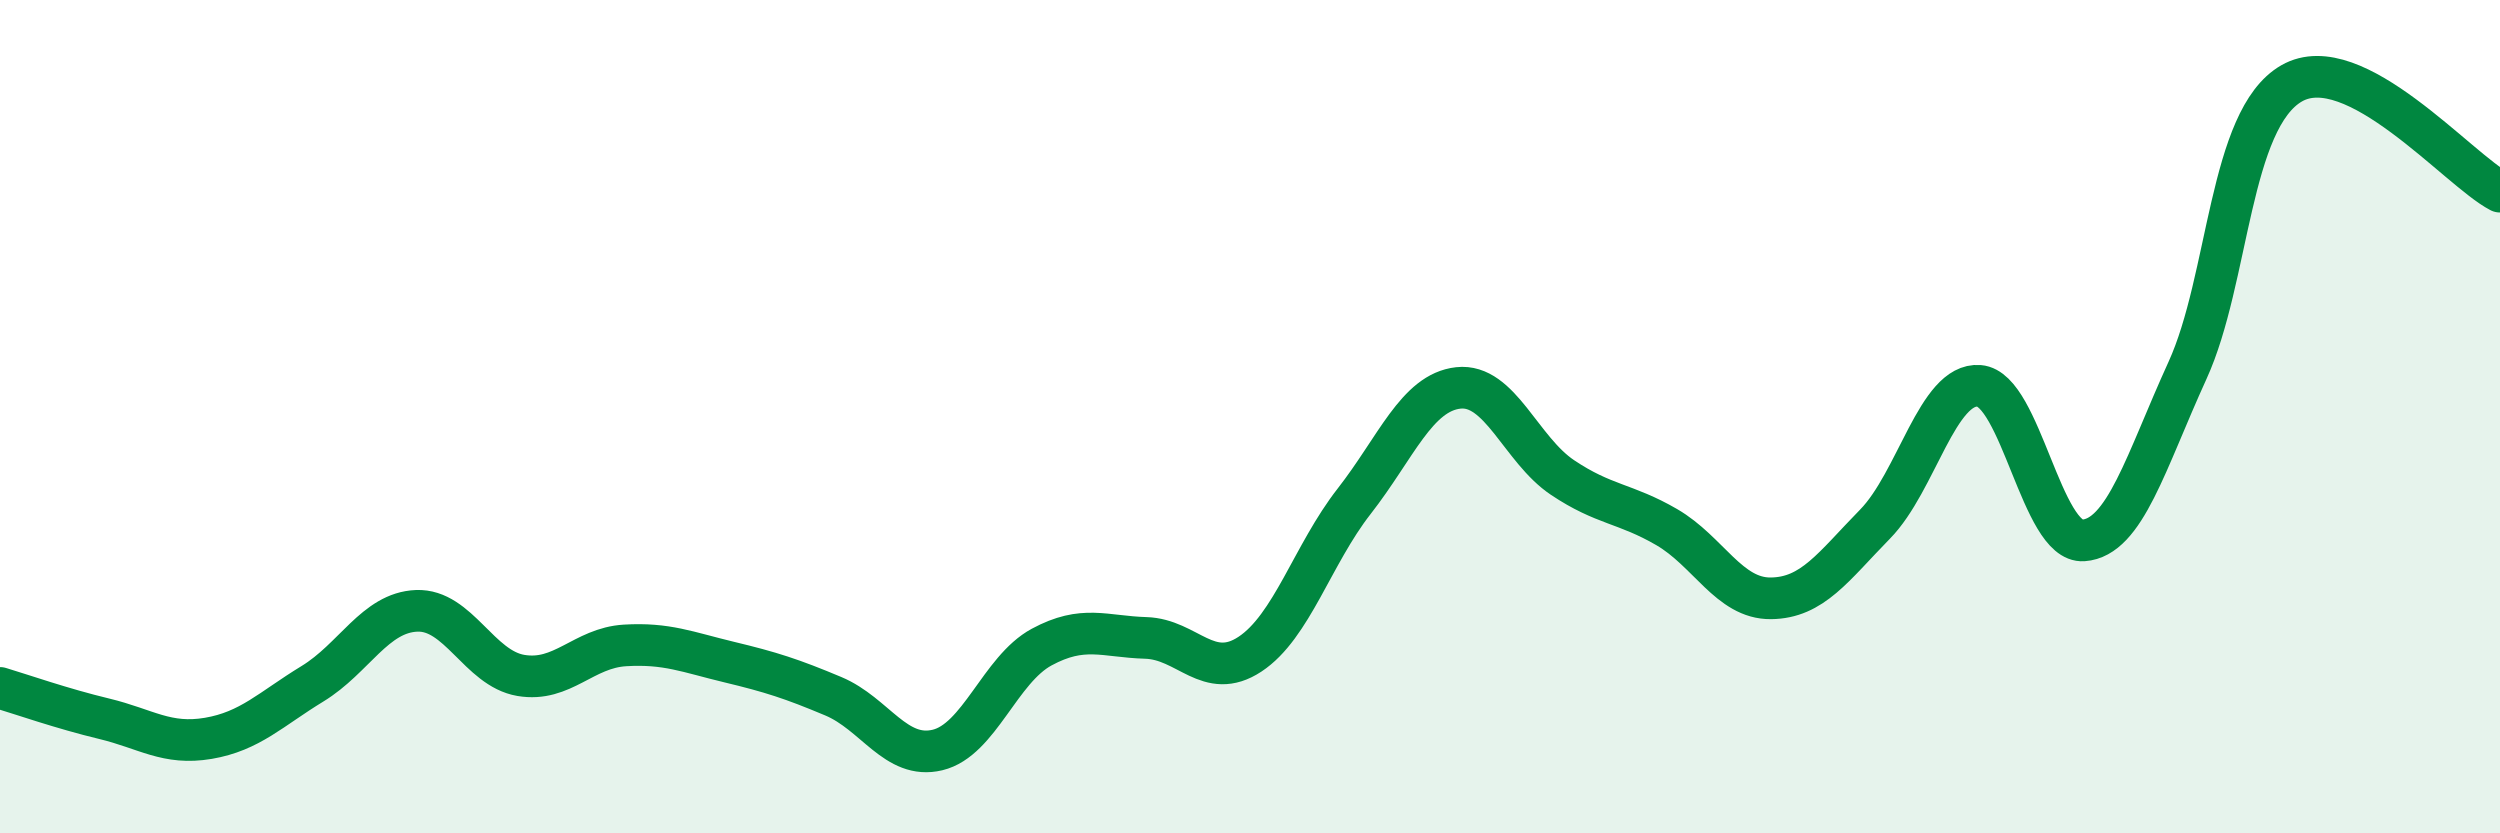
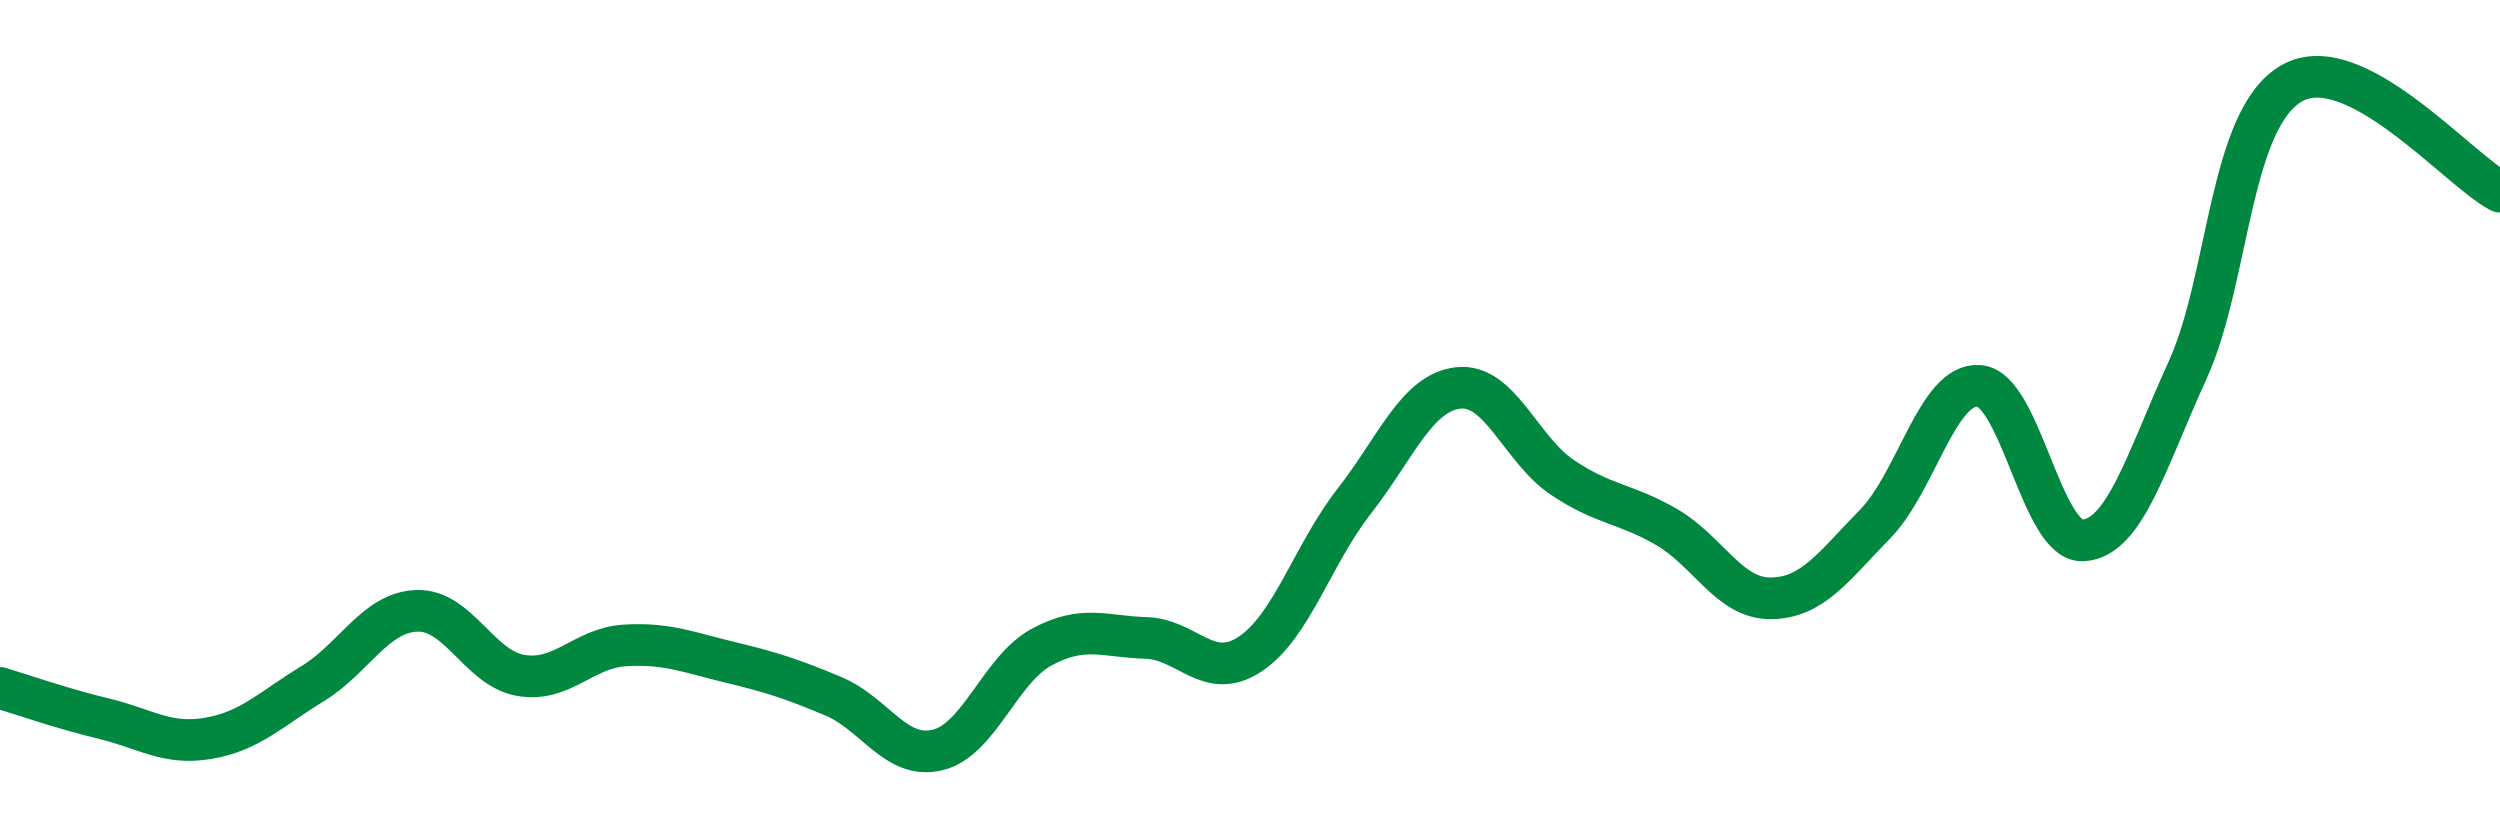
<svg xmlns="http://www.w3.org/2000/svg" width="60" height="20" viewBox="0 0 60 20">
-   <path d="M 0,16.51 C 0.5,16.66 1.5,17.01 2.5,17.25 C 3.5,17.49 4,17.89 5,17.72 C 6,17.55 6.5,17.02 7.5,16.41 C 8.5,15.8 9,14.7 10,14.66 C 11,14.62 11.5,16.04 12.5,16.21 C 13.5,16.38 14,15.55 15,15.49 C 16,15.43 16.5,15.65 17.5,15.89 C 18.5,16.13 19,16.29 20,16.71 C 21,17.13 21.5,18.24 22.5,18 C 23.5,17.76 24,16.07 25,15.53 C 26,14.99 26.5,15.28 27.5,15.31 C 28.5,15.34 29,16.36 30,15.7 C 31,15.04 31.5,13.31 32.5,12.03 C 33.5,10.75 34,9.42 35,9.31 C 36,9.2 36.5,10.79 37.5,11.46 C 38.5,12.13 39,12.07 40,12.65 C 41,13.23 41.5,14.37 42.5,14.36 C 43.5,14.35 44,13.6 45,12.58 C 46,11.56 46.5,9.18 47.5,9.26 C 48.5,9.34 49,13.04 50,12.97 C 51,12.9 51.5,11.08 52.5,8.89 C 53.5,6.7 53.5,2.86 55,2 C 56.5,1.14 59,4.08 60,4.6L60 20L0 20Z" fill="#008740" opacity="0.1" stroke-linecap="round" stroke-linejoin="round" />
  <path d="M 0,16.51 C 0.5,16.66 1.5,17.01 2.5,17.25 C 3.5,17.49 4,17.89 5,17.72 C 6,17.55 6.5,17.02 7.5,16.41 C 8.5,15.8 9,14.7 10,14.66 C 11,14.62 11.5,16.04 12.5,16.21 C 13.5,16.38 14,15.55 15,15.49 C 16,15.43 16.5,15.65 17.5,15.89 C 18.5,16.13 19,16.29 20,16.71 C 21,17.13 21.5,18.24 22.5,18 C 23.5,17.76 24,16.07 25,15.53 C 26,14.99 26.5,15.28 27.5,15.31 C 28.5,15.34 29,16.36 30,15.7 C 31,15.04 31.5,13.31 32.5,12.03 C 33.5,10.75 34,9.42 35,9.31 C 36,9.2 36.5,10.79 37.5,11.46 C 38.5,12.13 39,12.07 40,12.65 C 41,13.23 41.5,14.37 42.5,14.36 C 43.5,14.35 44,13.6 45,12.58 C 46,11.56 46.5,9.18 47.5,9.26 C 48.5,9.34 49,13.04 50,12.97 C 51,12.9 51.5,11.08 52.5,8.89 C 53.5,6.7 53.5,2.86 55,2 C 56.5,1.14 59,4.08 60,4.6" stroke="#008740" stroke-width="1" fill="none" stroke-linecap="round" stroke-linejoin="round" />
</svg>